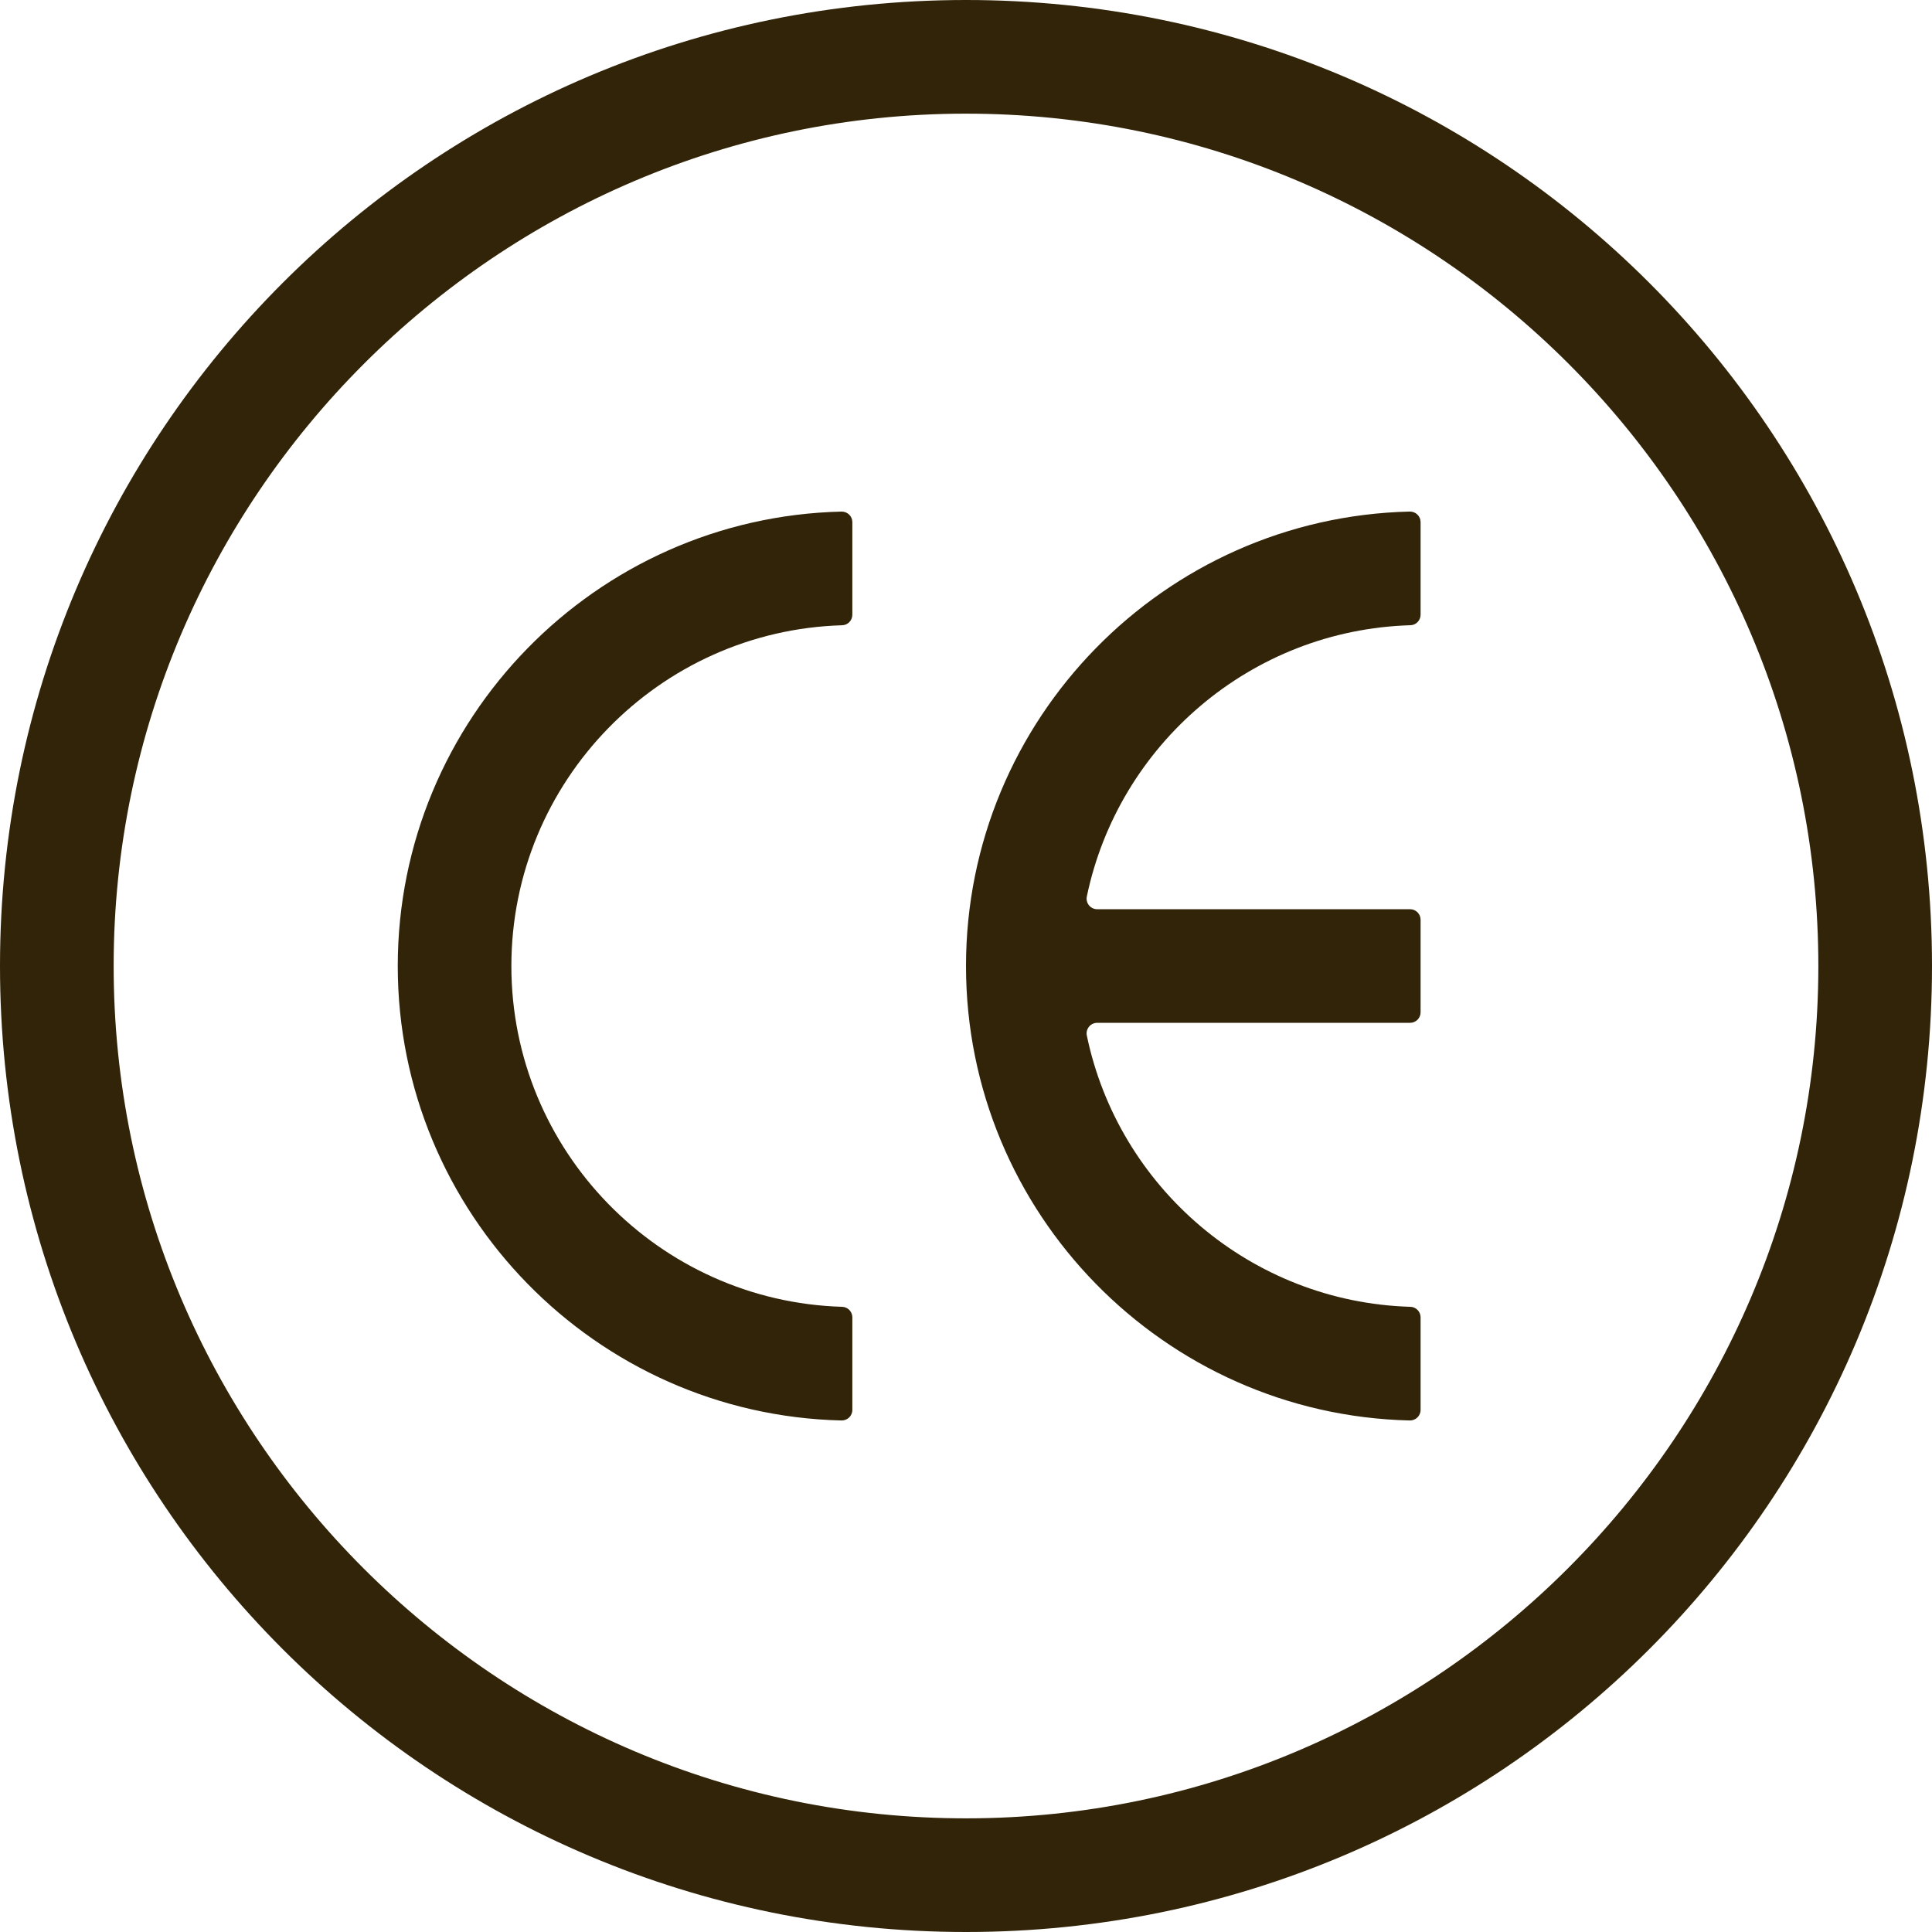
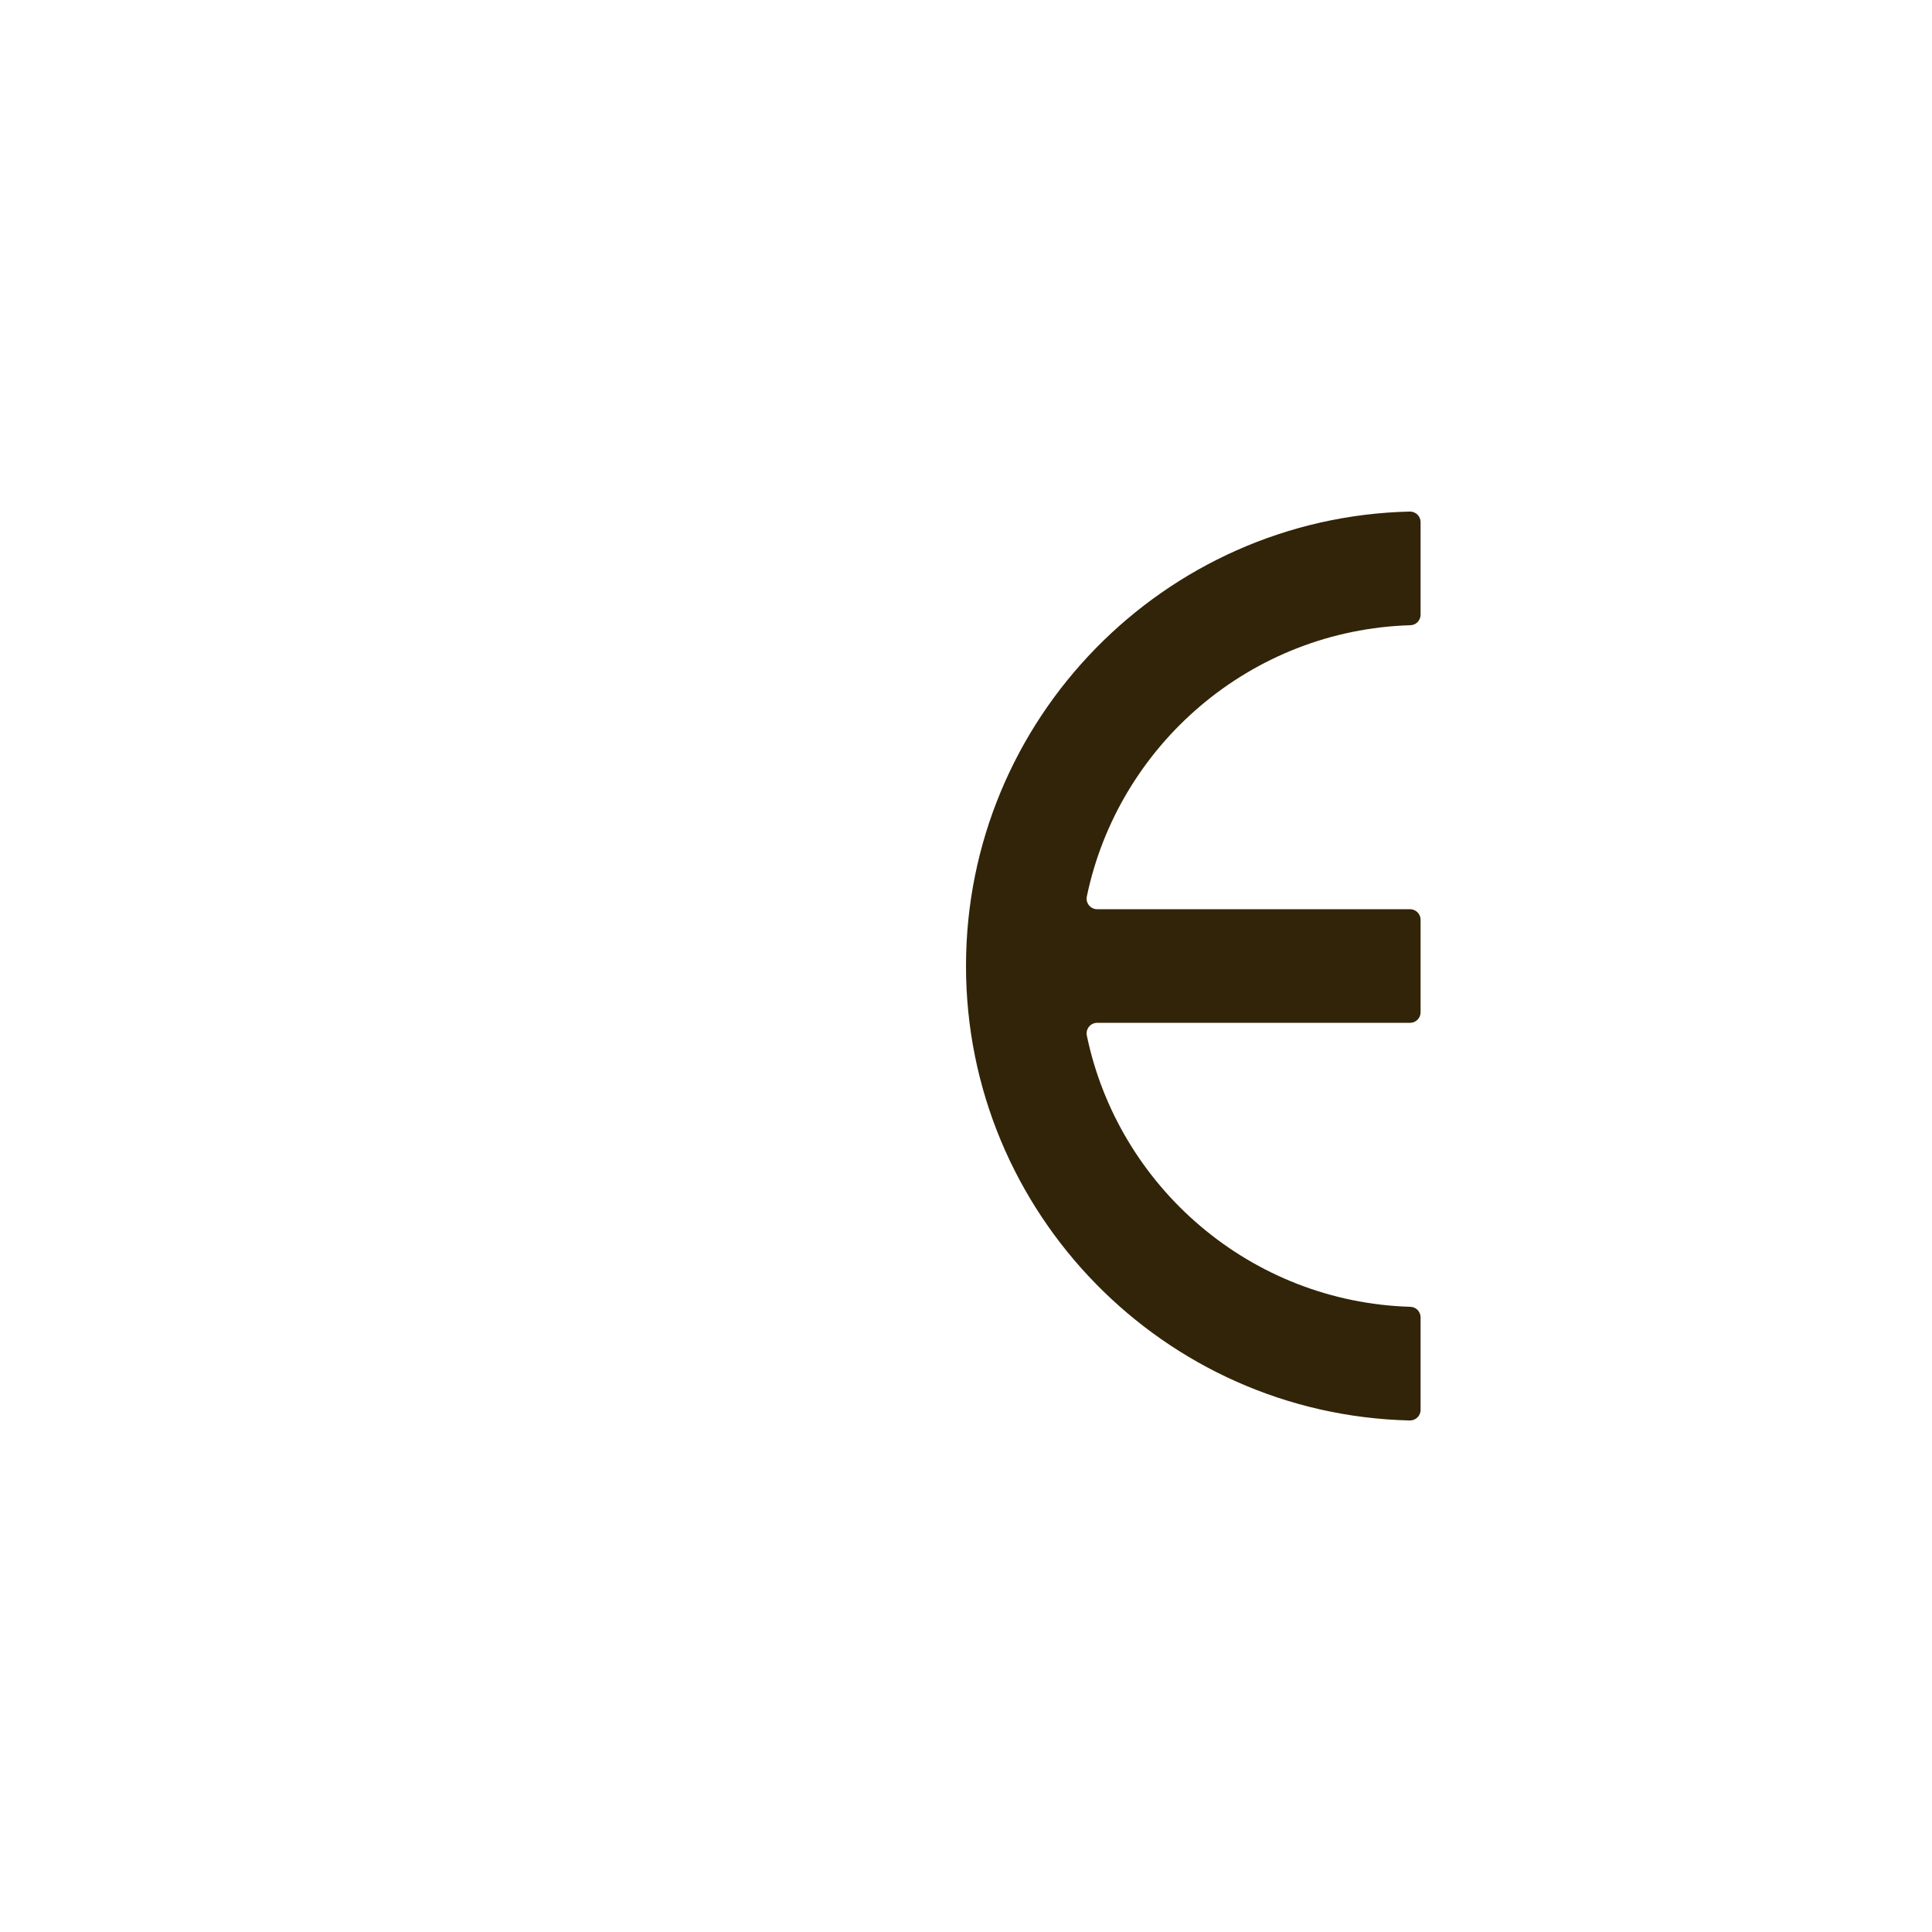
<svg xmlns="http://www.w3.org/2000/svg" viewBox="0 0 512 512" data-name="Capa 1" id="Capa_1">
  <defs>
    <style>
      .cls-1 {
        fill: #312408;
      }
    </style>
  </defs>
-   <path d="M256,0C114.52,0,0,114.5,0,256s114.5,256,256,256,256-114.5,256-256S397.5,0,256,0ZM256.27,481.88c-124.76.15-226.3-101.39-226.15-226.15.15-124.14,101.47-225.47,225.61-225.61,124.76-.15,226.3,101.39,226.15,226.15-.15,124.14-101.47,225.47-225.61,225.61Z" class="cls-1" />
-   <path d="M105.41,256c0,65.46,52.48,118.9,117.58,120.44,1.58.04,2.89-1.21,2.89-2.79v-24.54c0-1.5-1.19-2.74-2.69-2.79-48.58-1.43-87.67-41.39-87.67-90.31s39.08-88.89,87.67-90.31c1.5-.04,2.69-1.29,2.69-2.79v-24.54c0-1.58-1.31-2.83-2.89-2.79-65.1,1.54-117.58,54.97-117.58,120.44Z" class="cls-1" />
  <path d="M256,256c0,65.46,52.48,118.9,117.58,120.44,1.58.04,2.89-1.21,2.89-2.79v-24.54c0-1.5-1.19-2.74-2.68-2.79-42.31-1.24-77.42-31.72-85.77-71.89-.36-1.73.97-3.37,2.74-3.37h82.92c1.54,0,2.79-1.25,2.79-2.79v-24.53c0-1.54-1.25-2.79-2.79-2.79h-82.92c-1.77,0-3.1-1.63-2.74-3.37,8.36-40.17,43.46-70.65,85.77-71.89,1.5-.04,2.68-1.29,2.68-2.79v-24.54c0-1.58-1.31-2.83-2.89-2.79-65.1,1.54-117.58,54.97-117.58,120.44Z" class="cls-1" />
</svg>